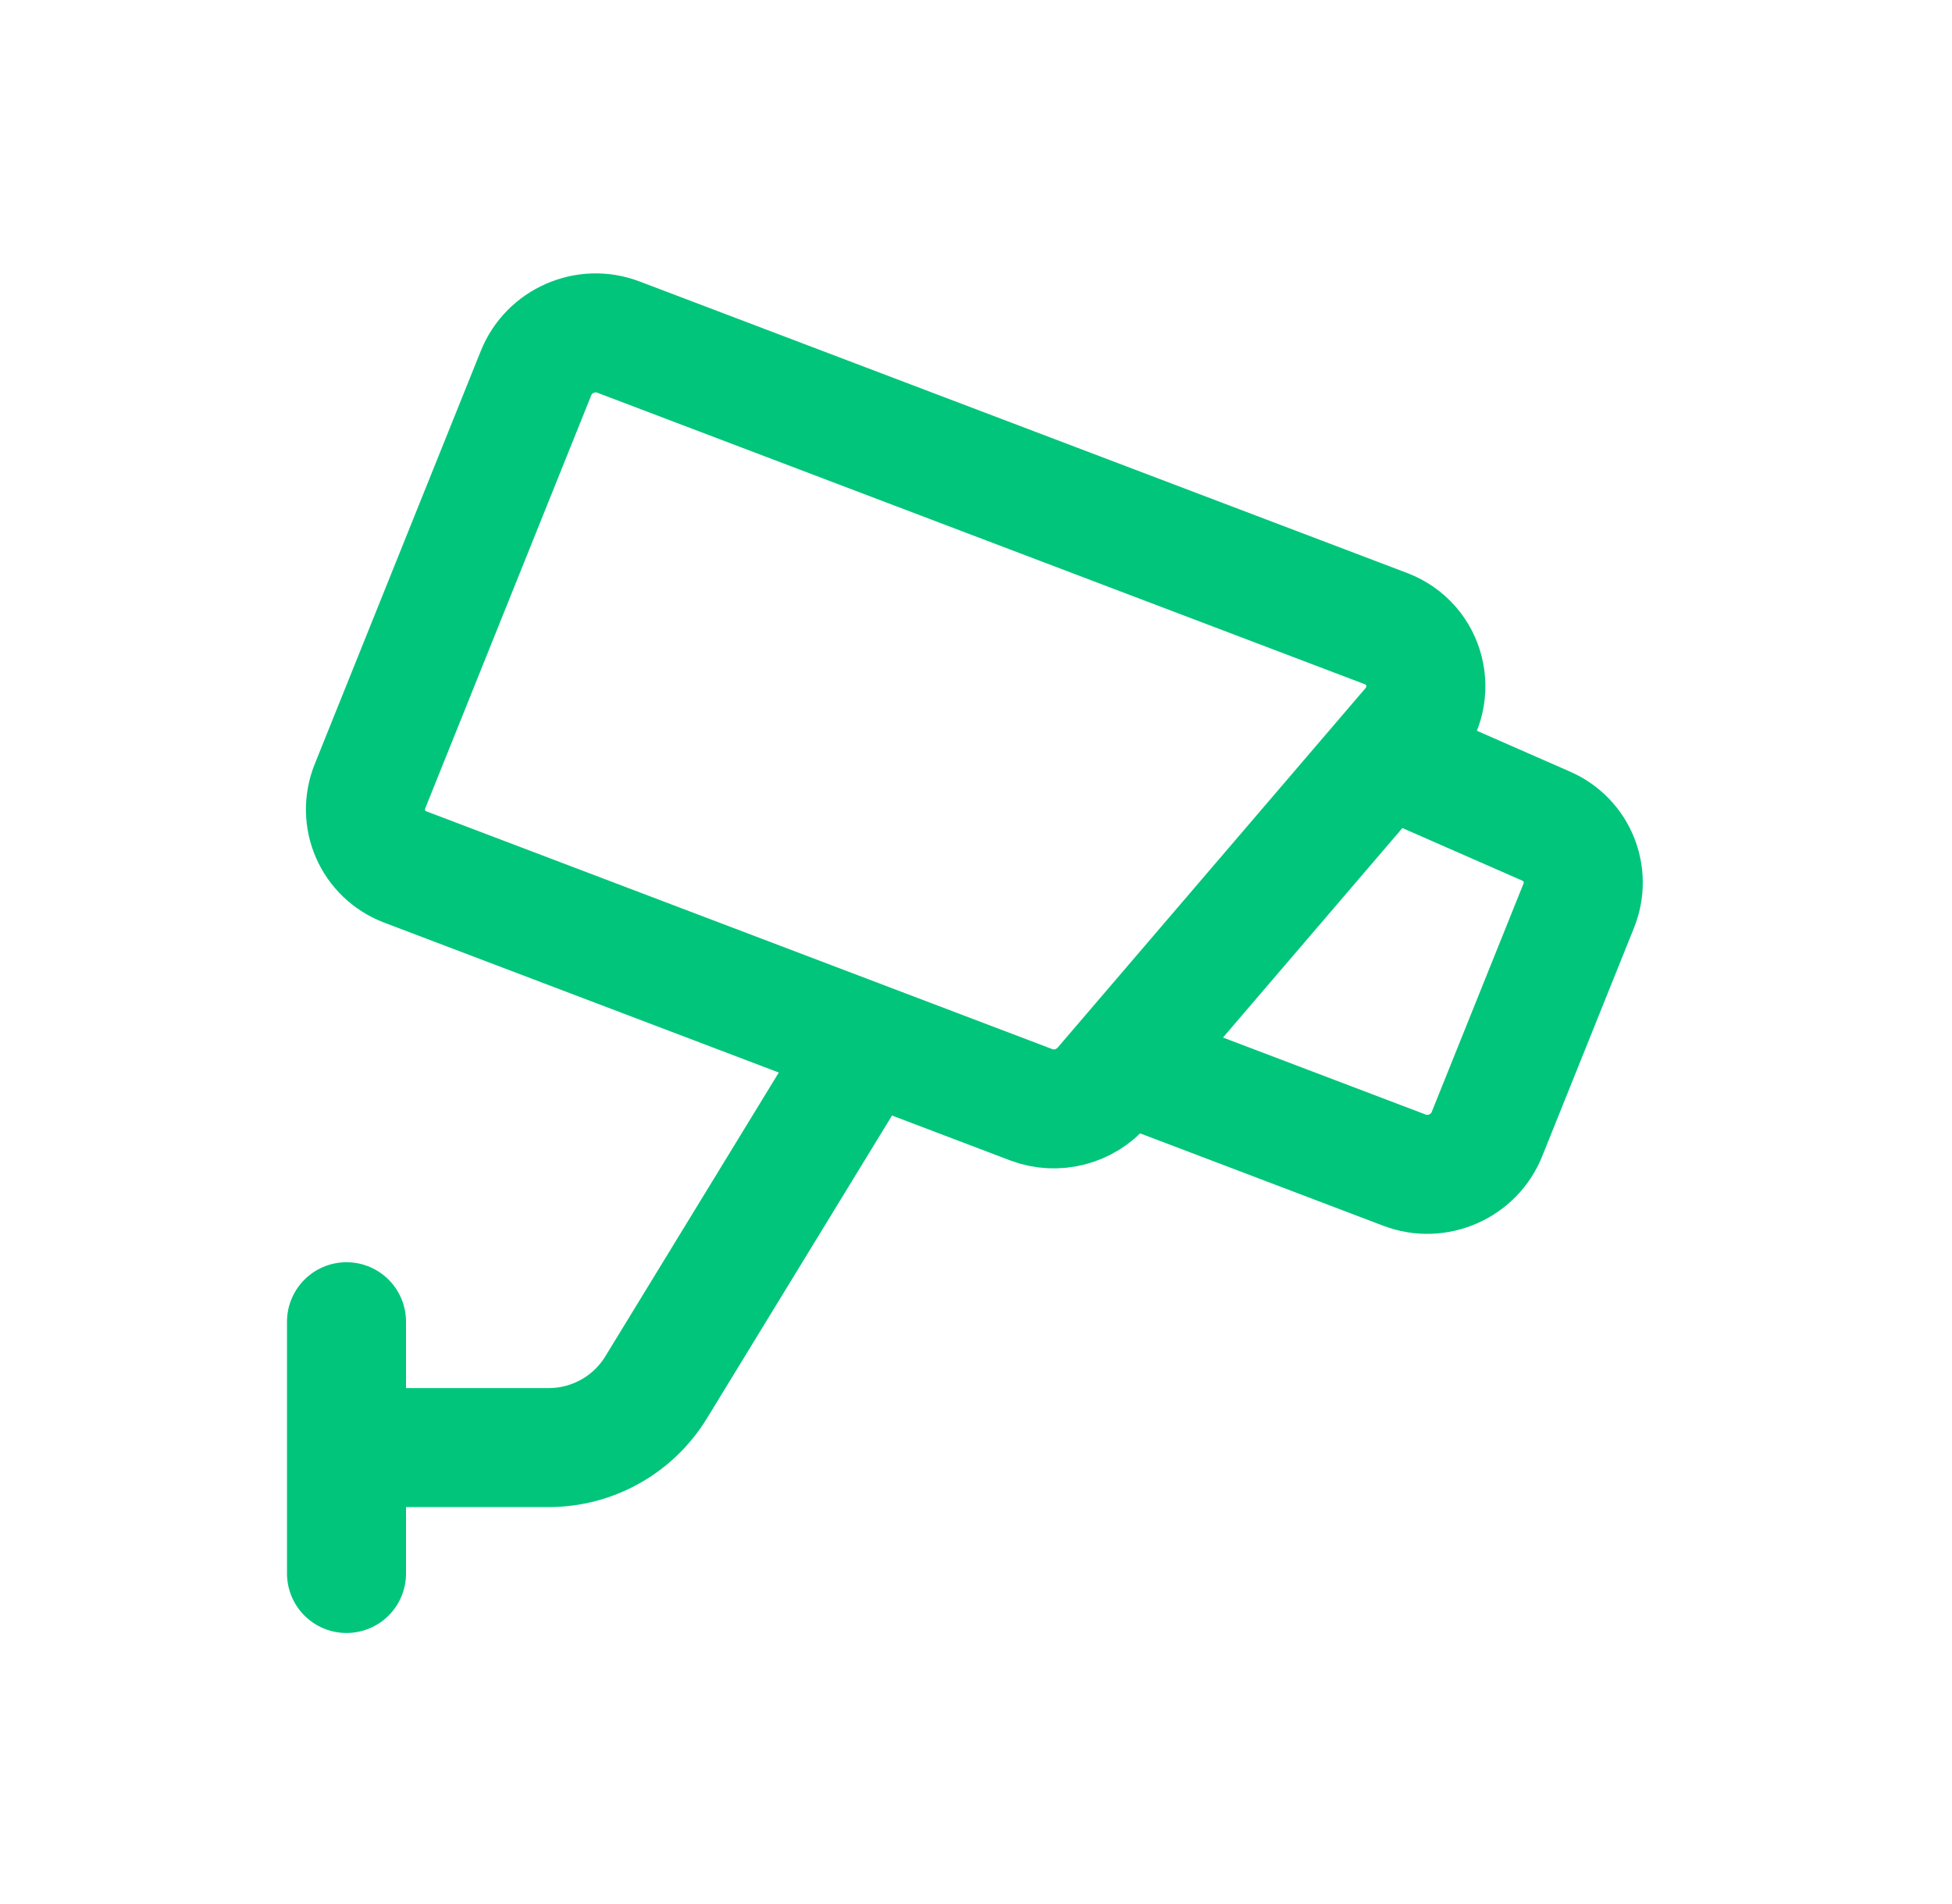
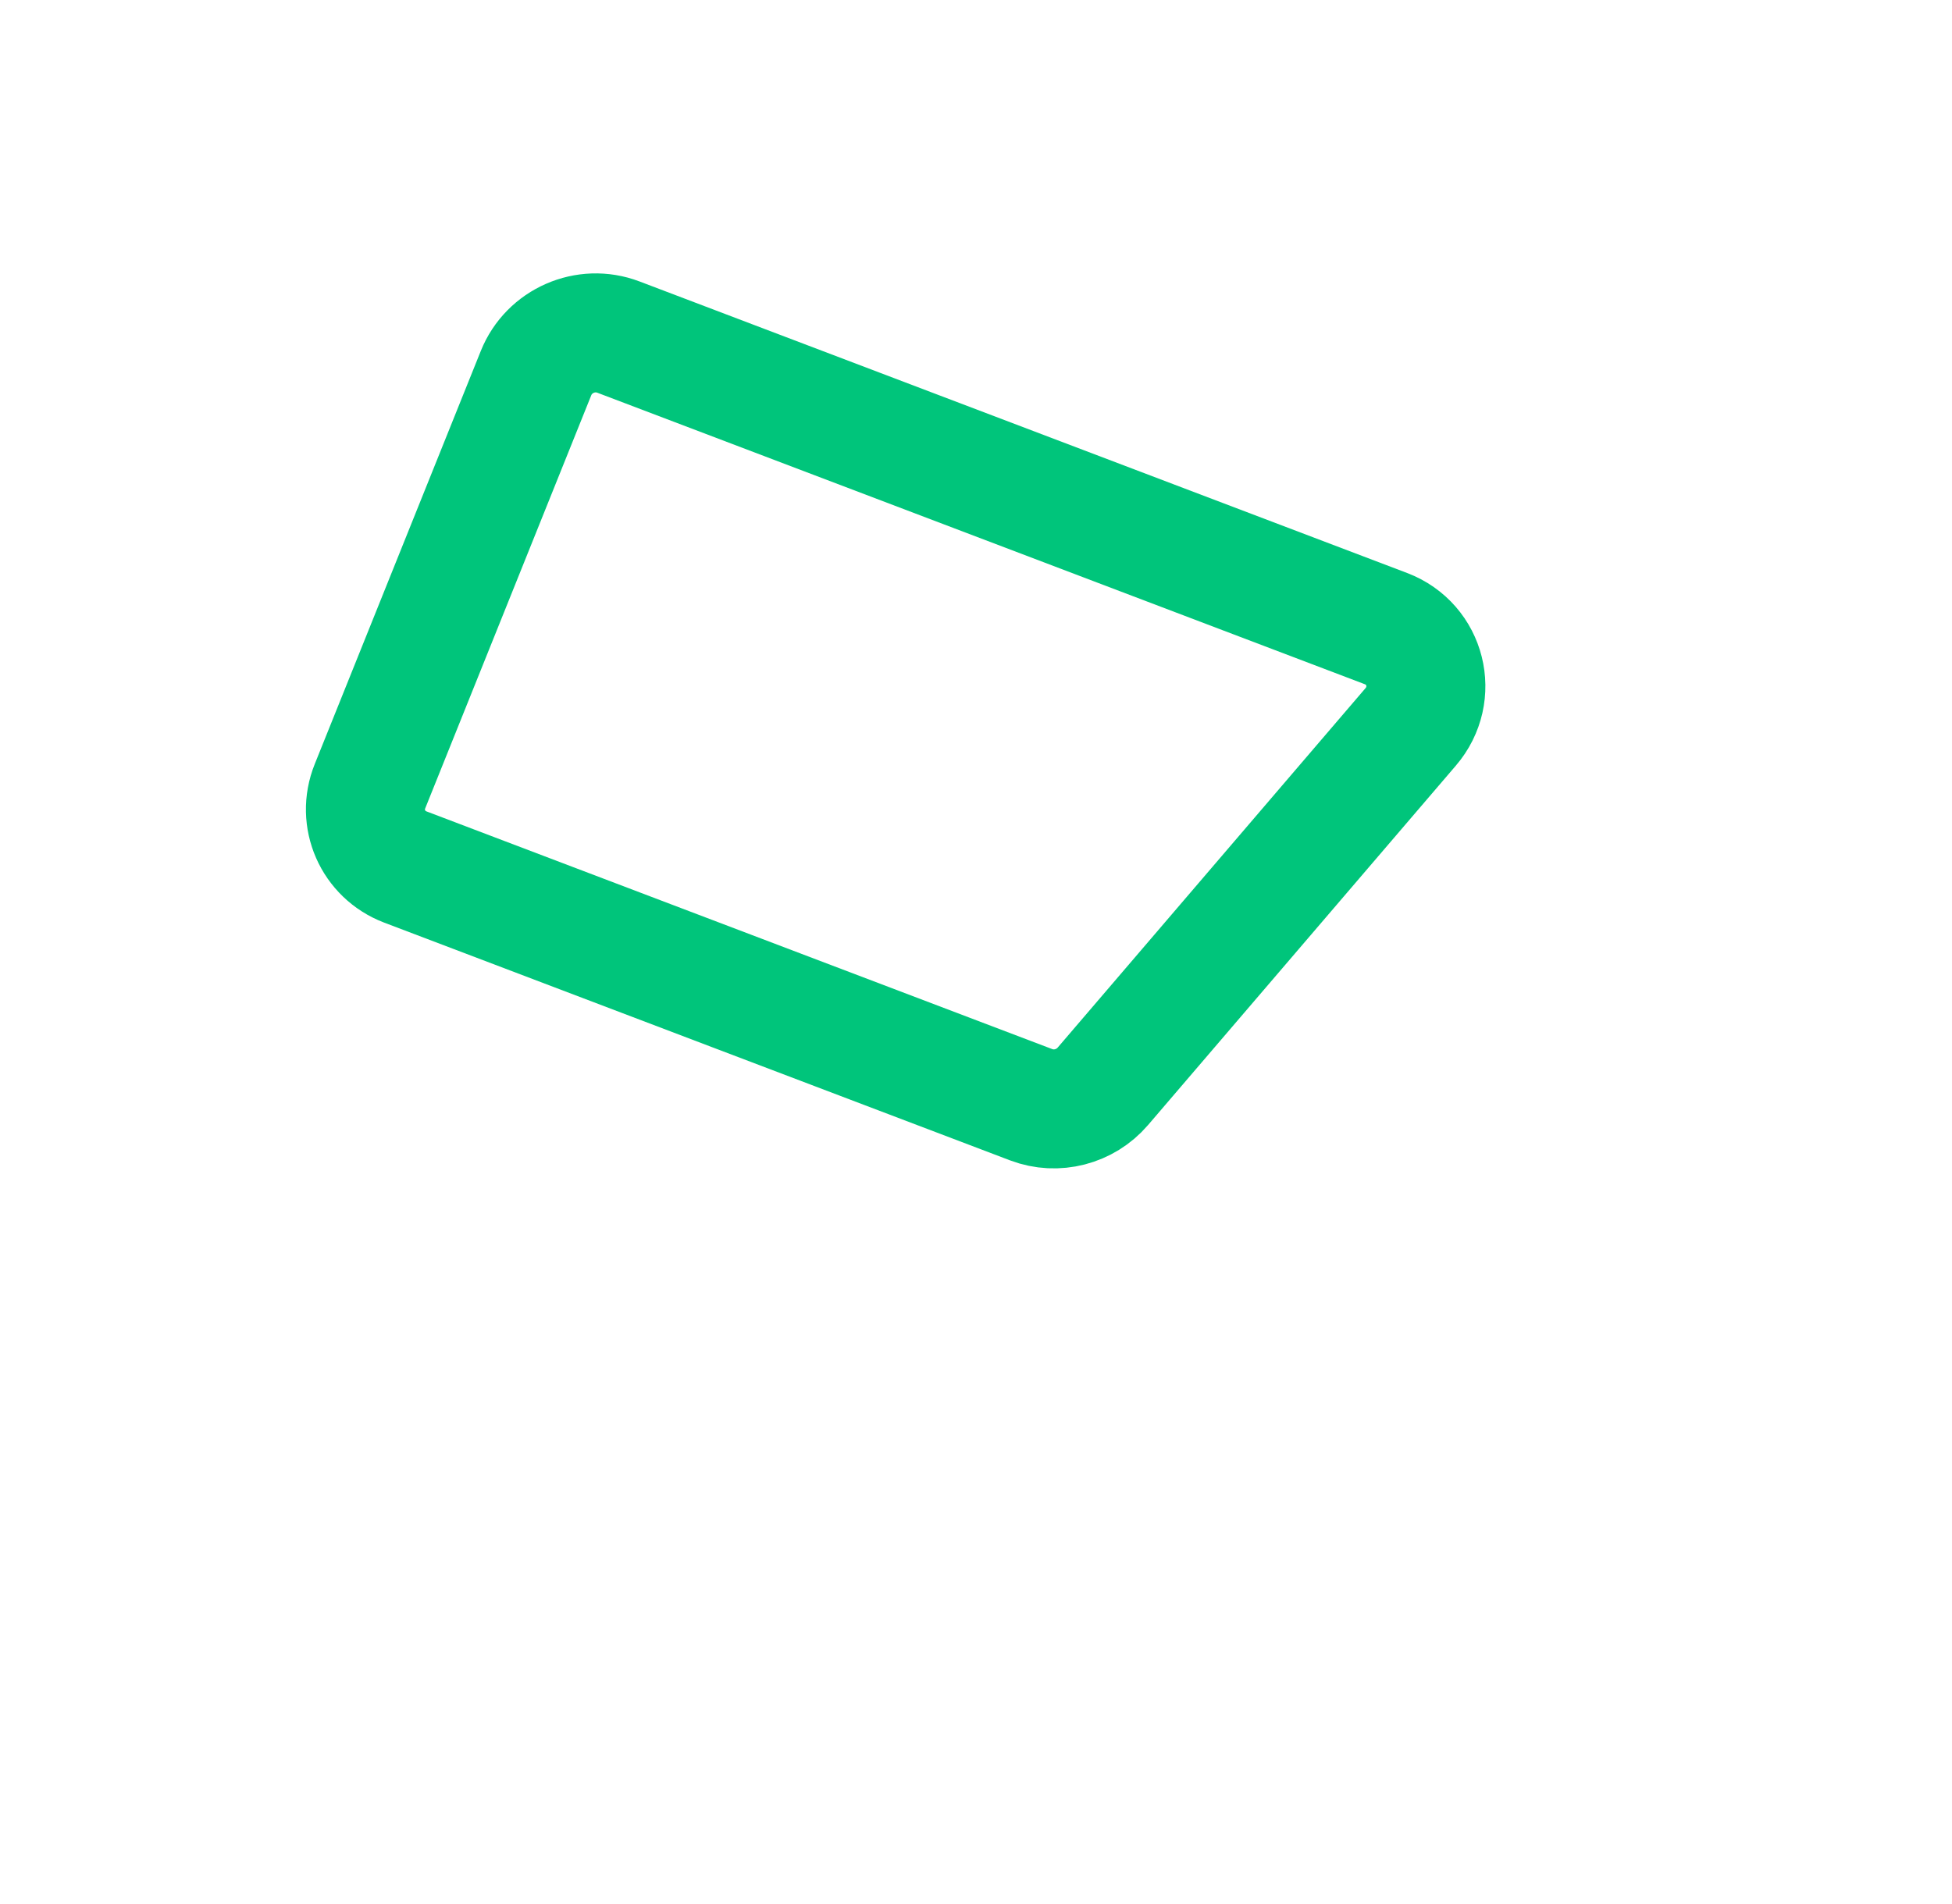
<svg xmlns="http://www.w3.org/2000/svg" width="41" height="40" viewBox="0 0 41 40" fill="none">
-   <path d="M17.856 22.478L13.781 29.146C13.301 29.932 12.446 30.411 11.525 30.411H7.278" stroke="#00C57B" stroke-width="2.5" />
-   <path d="M11.259 7.838C11.531 7.16 12.305 6.821 12.988 7.081L29.111 13.206C29.958 13.528 30.222 14.58 29.629 15.272L23.165 22.821C22.794 23.254 22.19 23.41 21.66 23.209L8.513 18.214C7.831 17.954 7.498 17.195 7.771 16.517L11.259 7.838Z" stroke="#00C57B" stroke-width="2.5" />
-   <path d="M29.083 15.867L32.479 17.357C33.123 17.64 33.423 18.374 33.16 19.028L31.232 23.826C30.96 24.504 30.186 24.843 29.503 24.584L23.706 22.381" stroke="#00C57B" stroke-width="2.5" />
-   <path d="M7.278 33.056L7.278 27.767" stroke="#00C57B" stroke-width="2.5" stroke-linecap="round" />
+   <path d="M11.259 7.838C11.531 7.16 12.305 6.821 12.988 7.081L29.111 13.206C29.958 13.528 30.222 14.58 29.629 15.272L23.165 22.821C22.794 23.254 22.19 23.41 21.66 23.209L8.513 18.214C7.831 17.954 7.498 17.195 7.771 16.517Z" stroke="#00C57B" stroke-width="2.5" />
</svg>